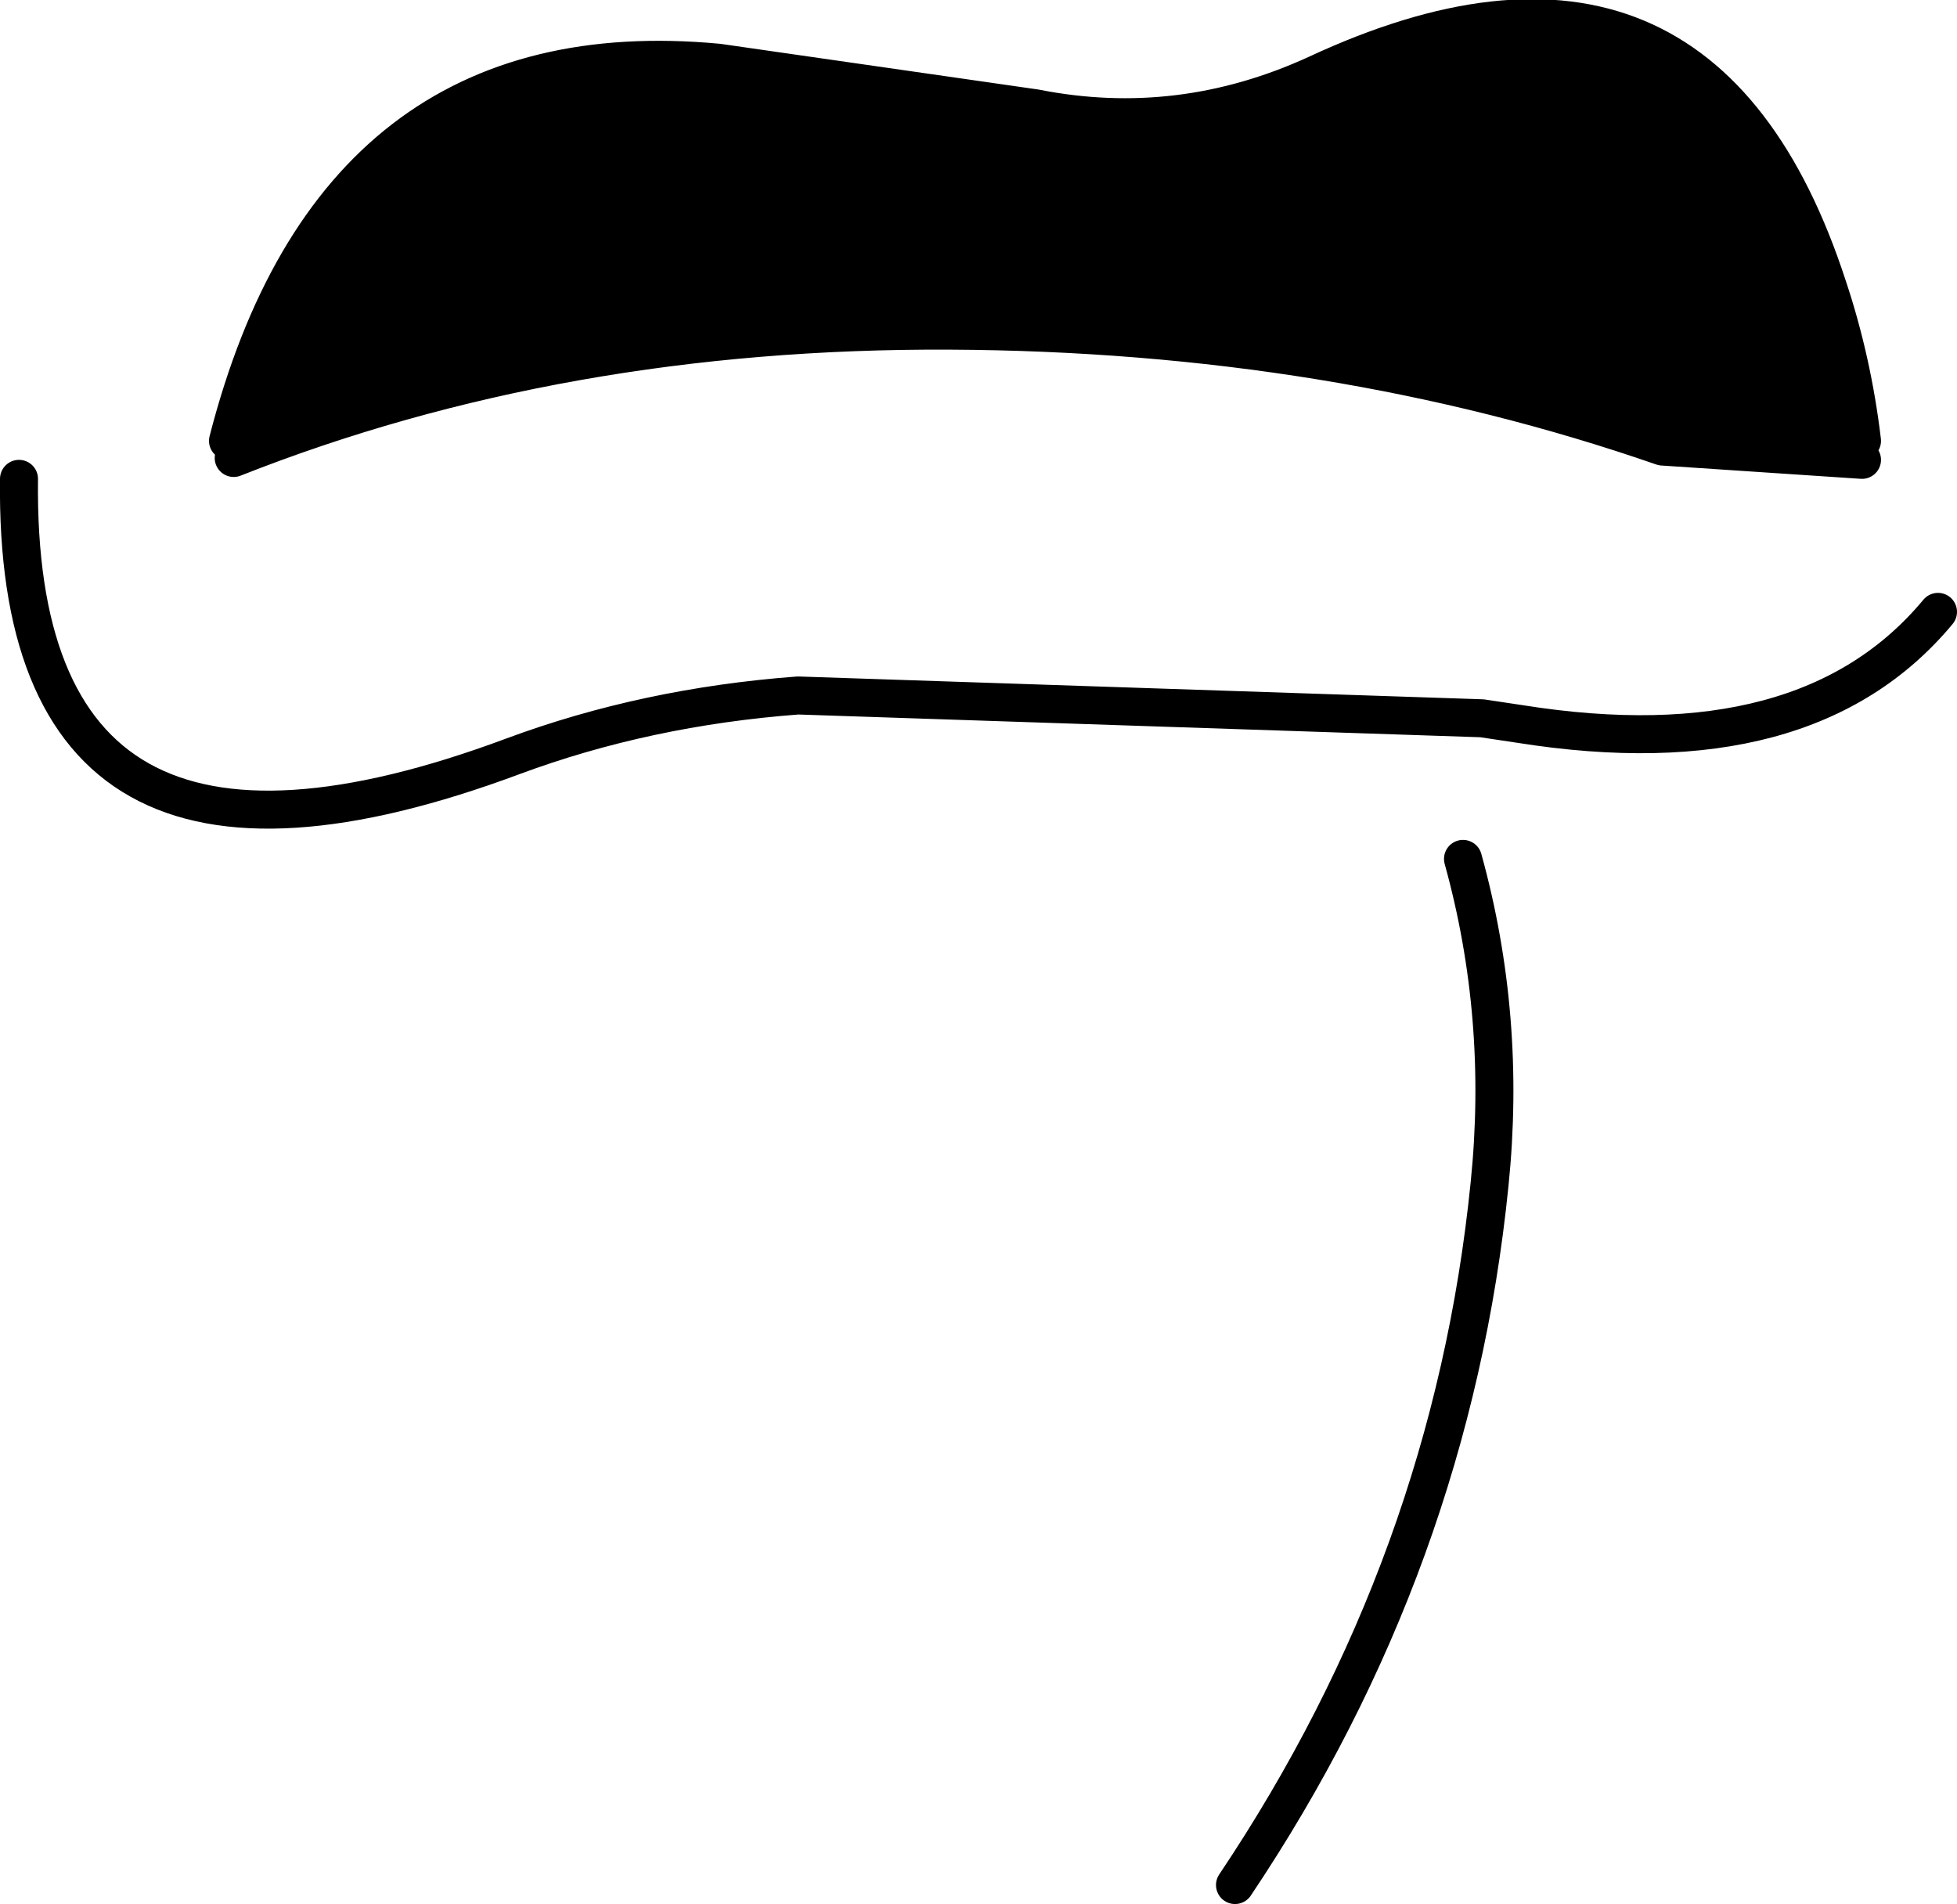
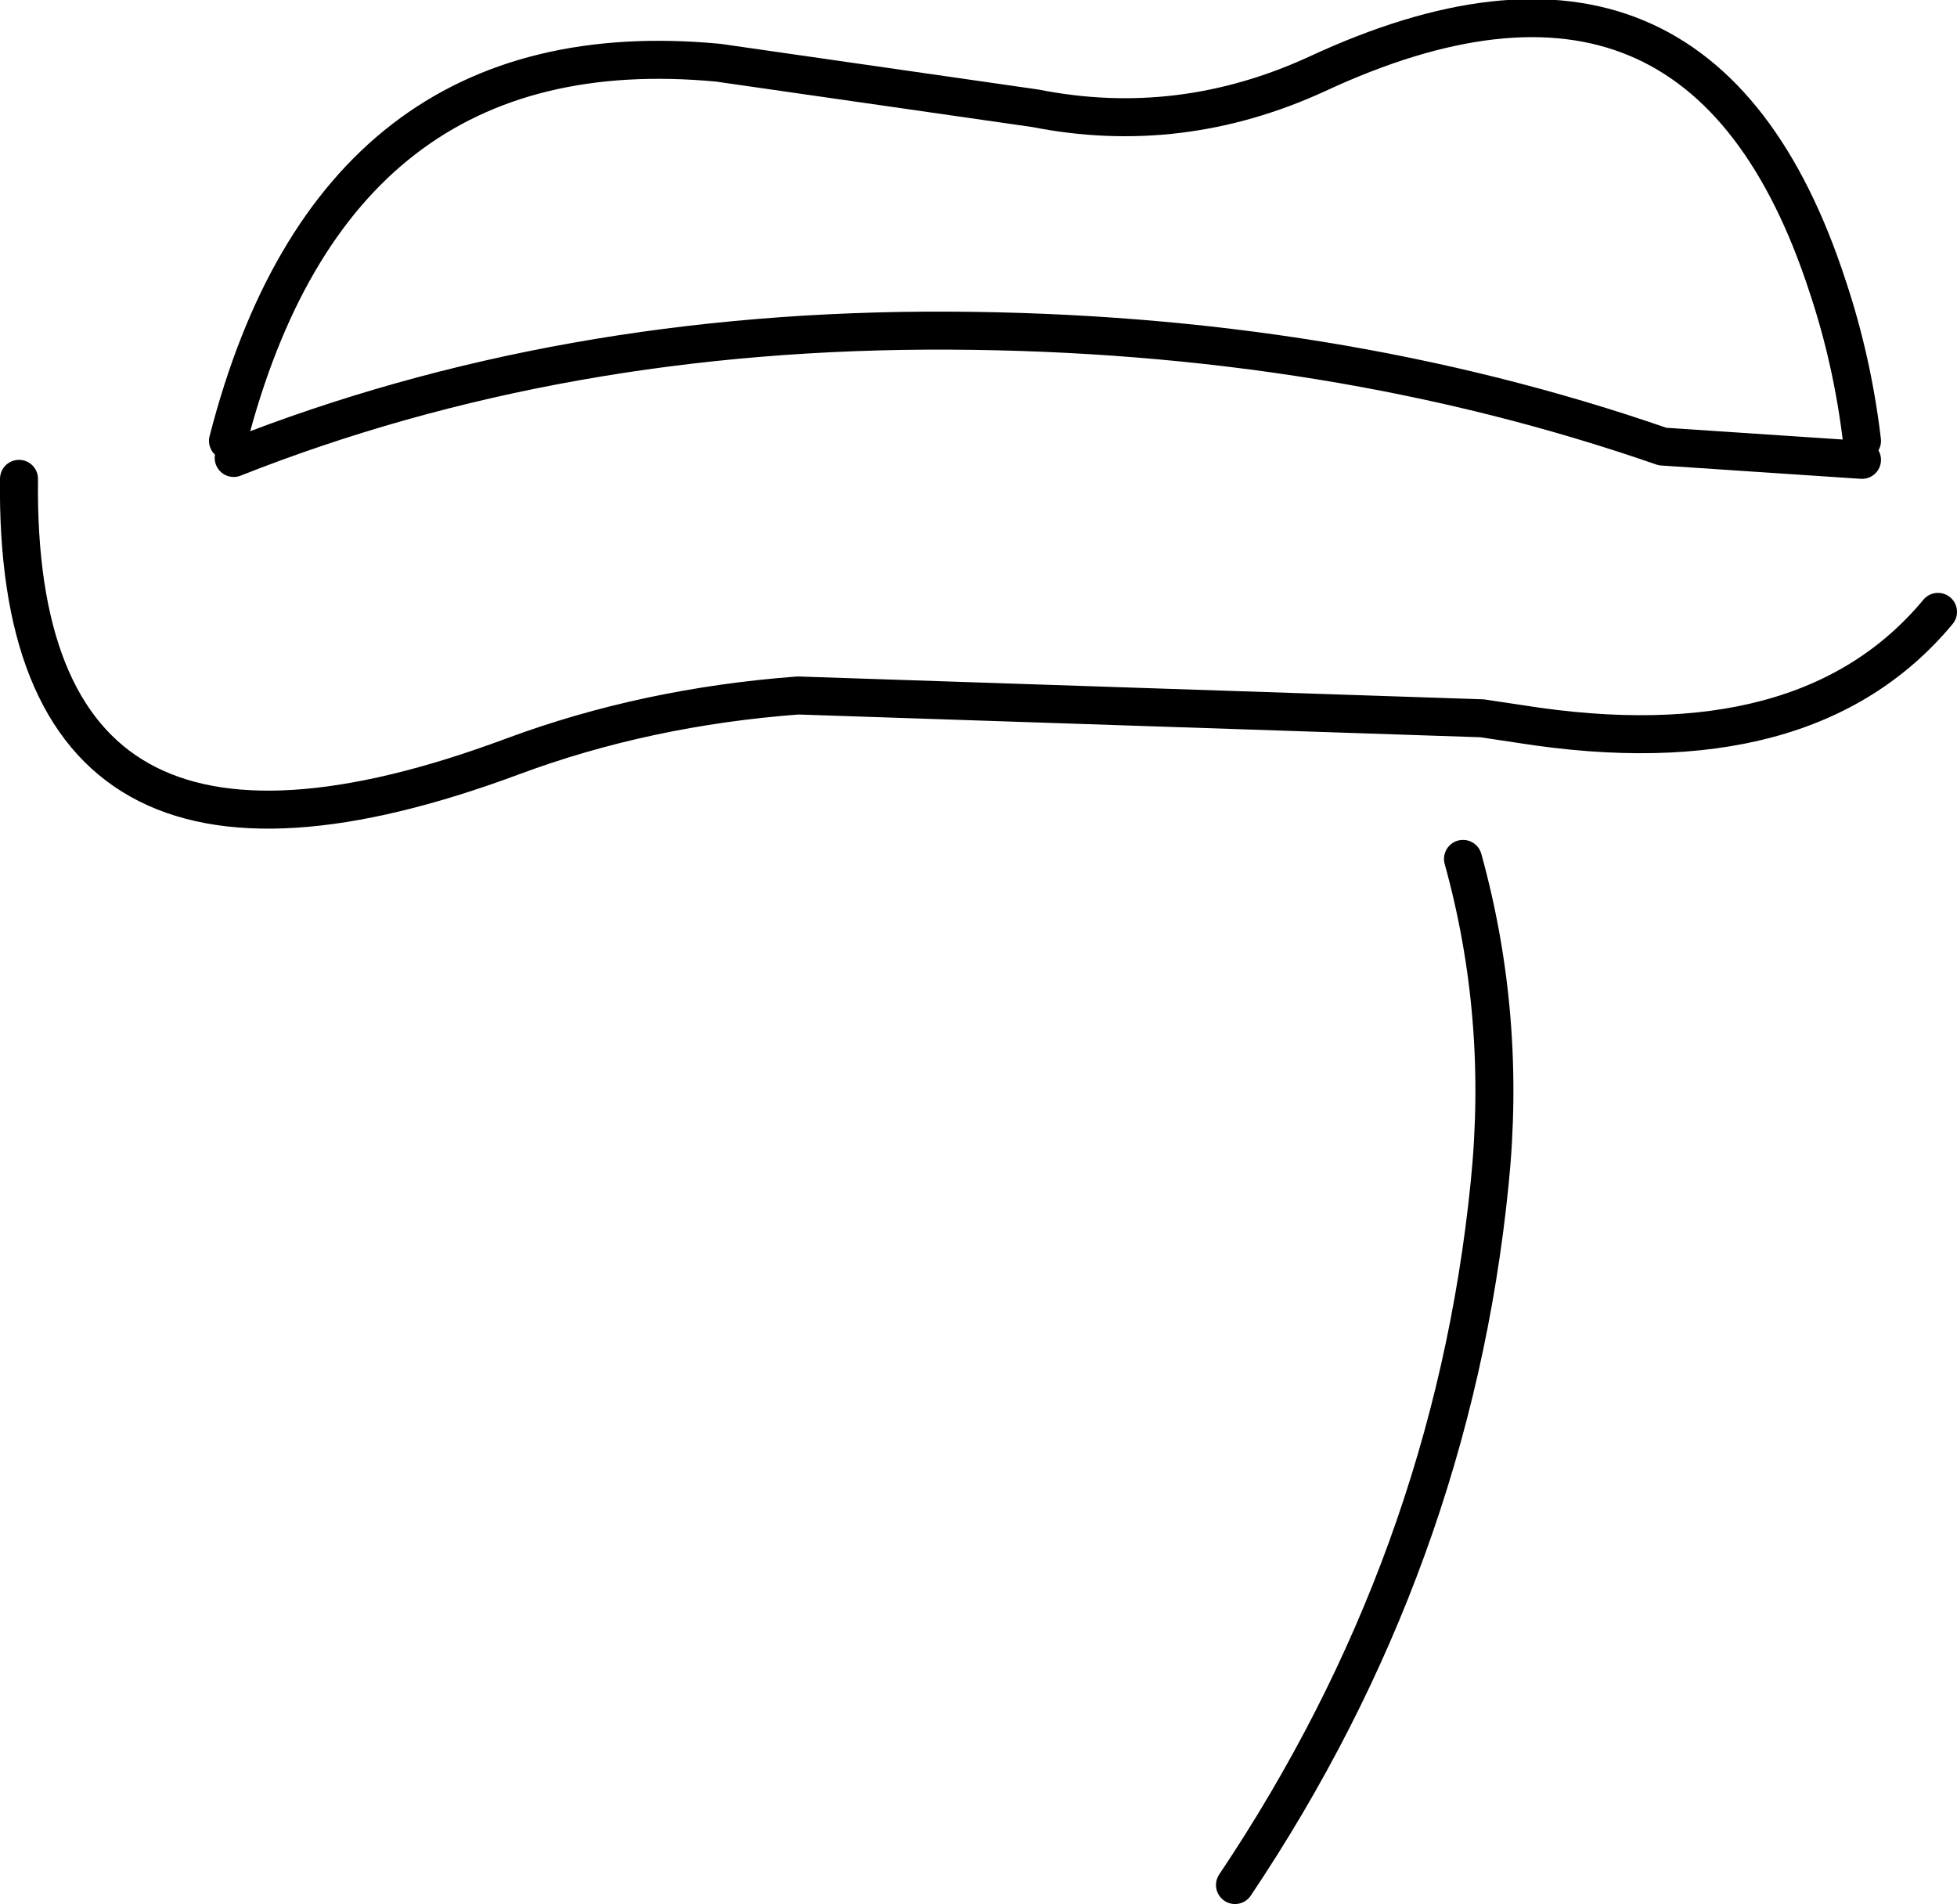
<svg xmlns="http://www.w3.org/2000/svg" height="50.1px" width="51.5px">
  <g transform="matrix(1.0, 0.0, 0.0, 1.0, 25.75, 25.05)">
-     <path d="M23.25 -13.45 L23.25 -12.95 18.0 -13.3 Q9.35 -16.3 -0.75 -16.35 -11.0 -16.4 -19.6 -13.0 L-19.75 -13.45 Q-16.95 -24.35 -6.85 -23.4 L1.5 -22.2 Q5.3 -21.45 8.9 -23.1 19.0 -27.8 22.35 -17.5 23.0 -15.55 23.25 -13.45" fill="#000000" fill-rule="evenodd" stroke="none" />
    <path d="M23.25 -12.95 L18.0 -13.3 Q9.35 -16.3 -0.75 -16.35 -11.0 -16.4 -19.6 -13.0 M-19.75 -13.45 Q-16.95 -24.35 -6.85 -23.4 L1.5 -22.2 Q5.3 -21.45 8.9 -23.1 19.0 -27.8 22.35 -17.5 23.0 -15.55 23.25 -13.45 M-25.25 -12.45 Q-25.4 -0.25 -12.25 -5.15 -8.75 -6.45 -4.75 -6.75 L13.25 -6.15 14.25 -6.0 Q21.8 -4.8 25.25 -8.95 M6.75 24.55 Q12.45 16.05 13.45 6.1 13.9 1.7 12.75 -2.45" fill="none" stroke="#000000" stroke-linecap="round" stroke-linejoin="round" stroke-width="1.0" />
  </g>
</svg>